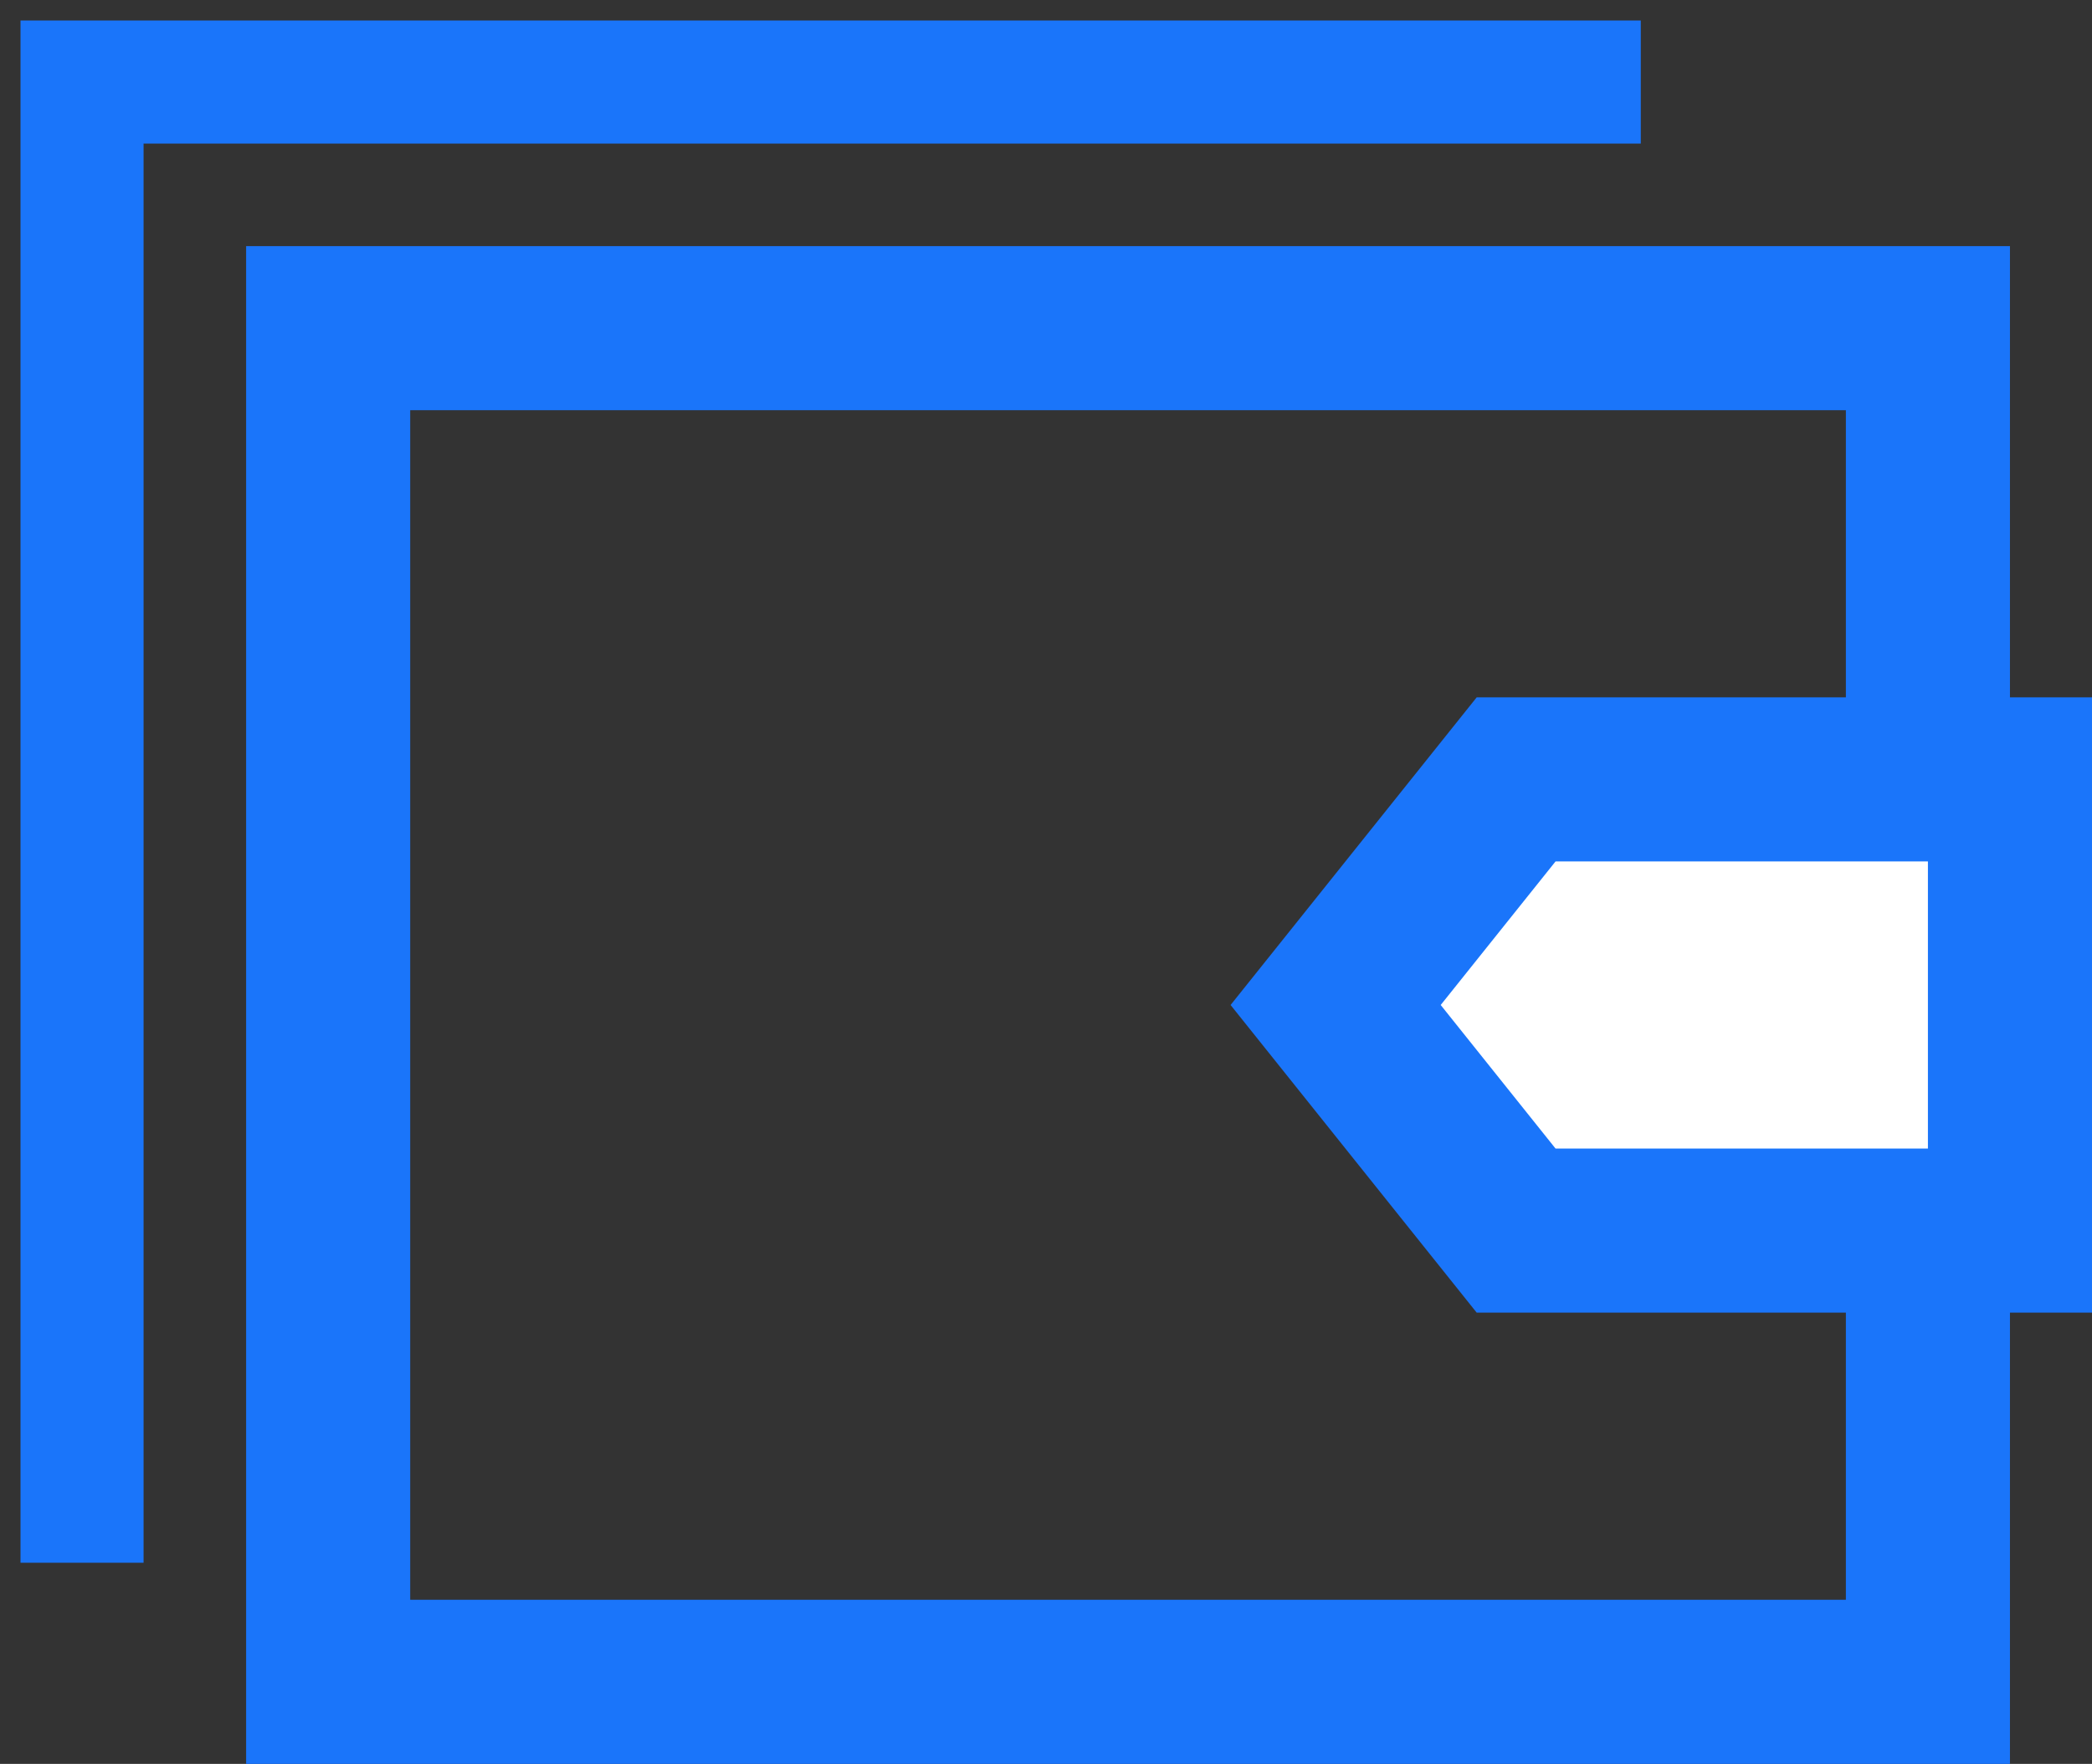
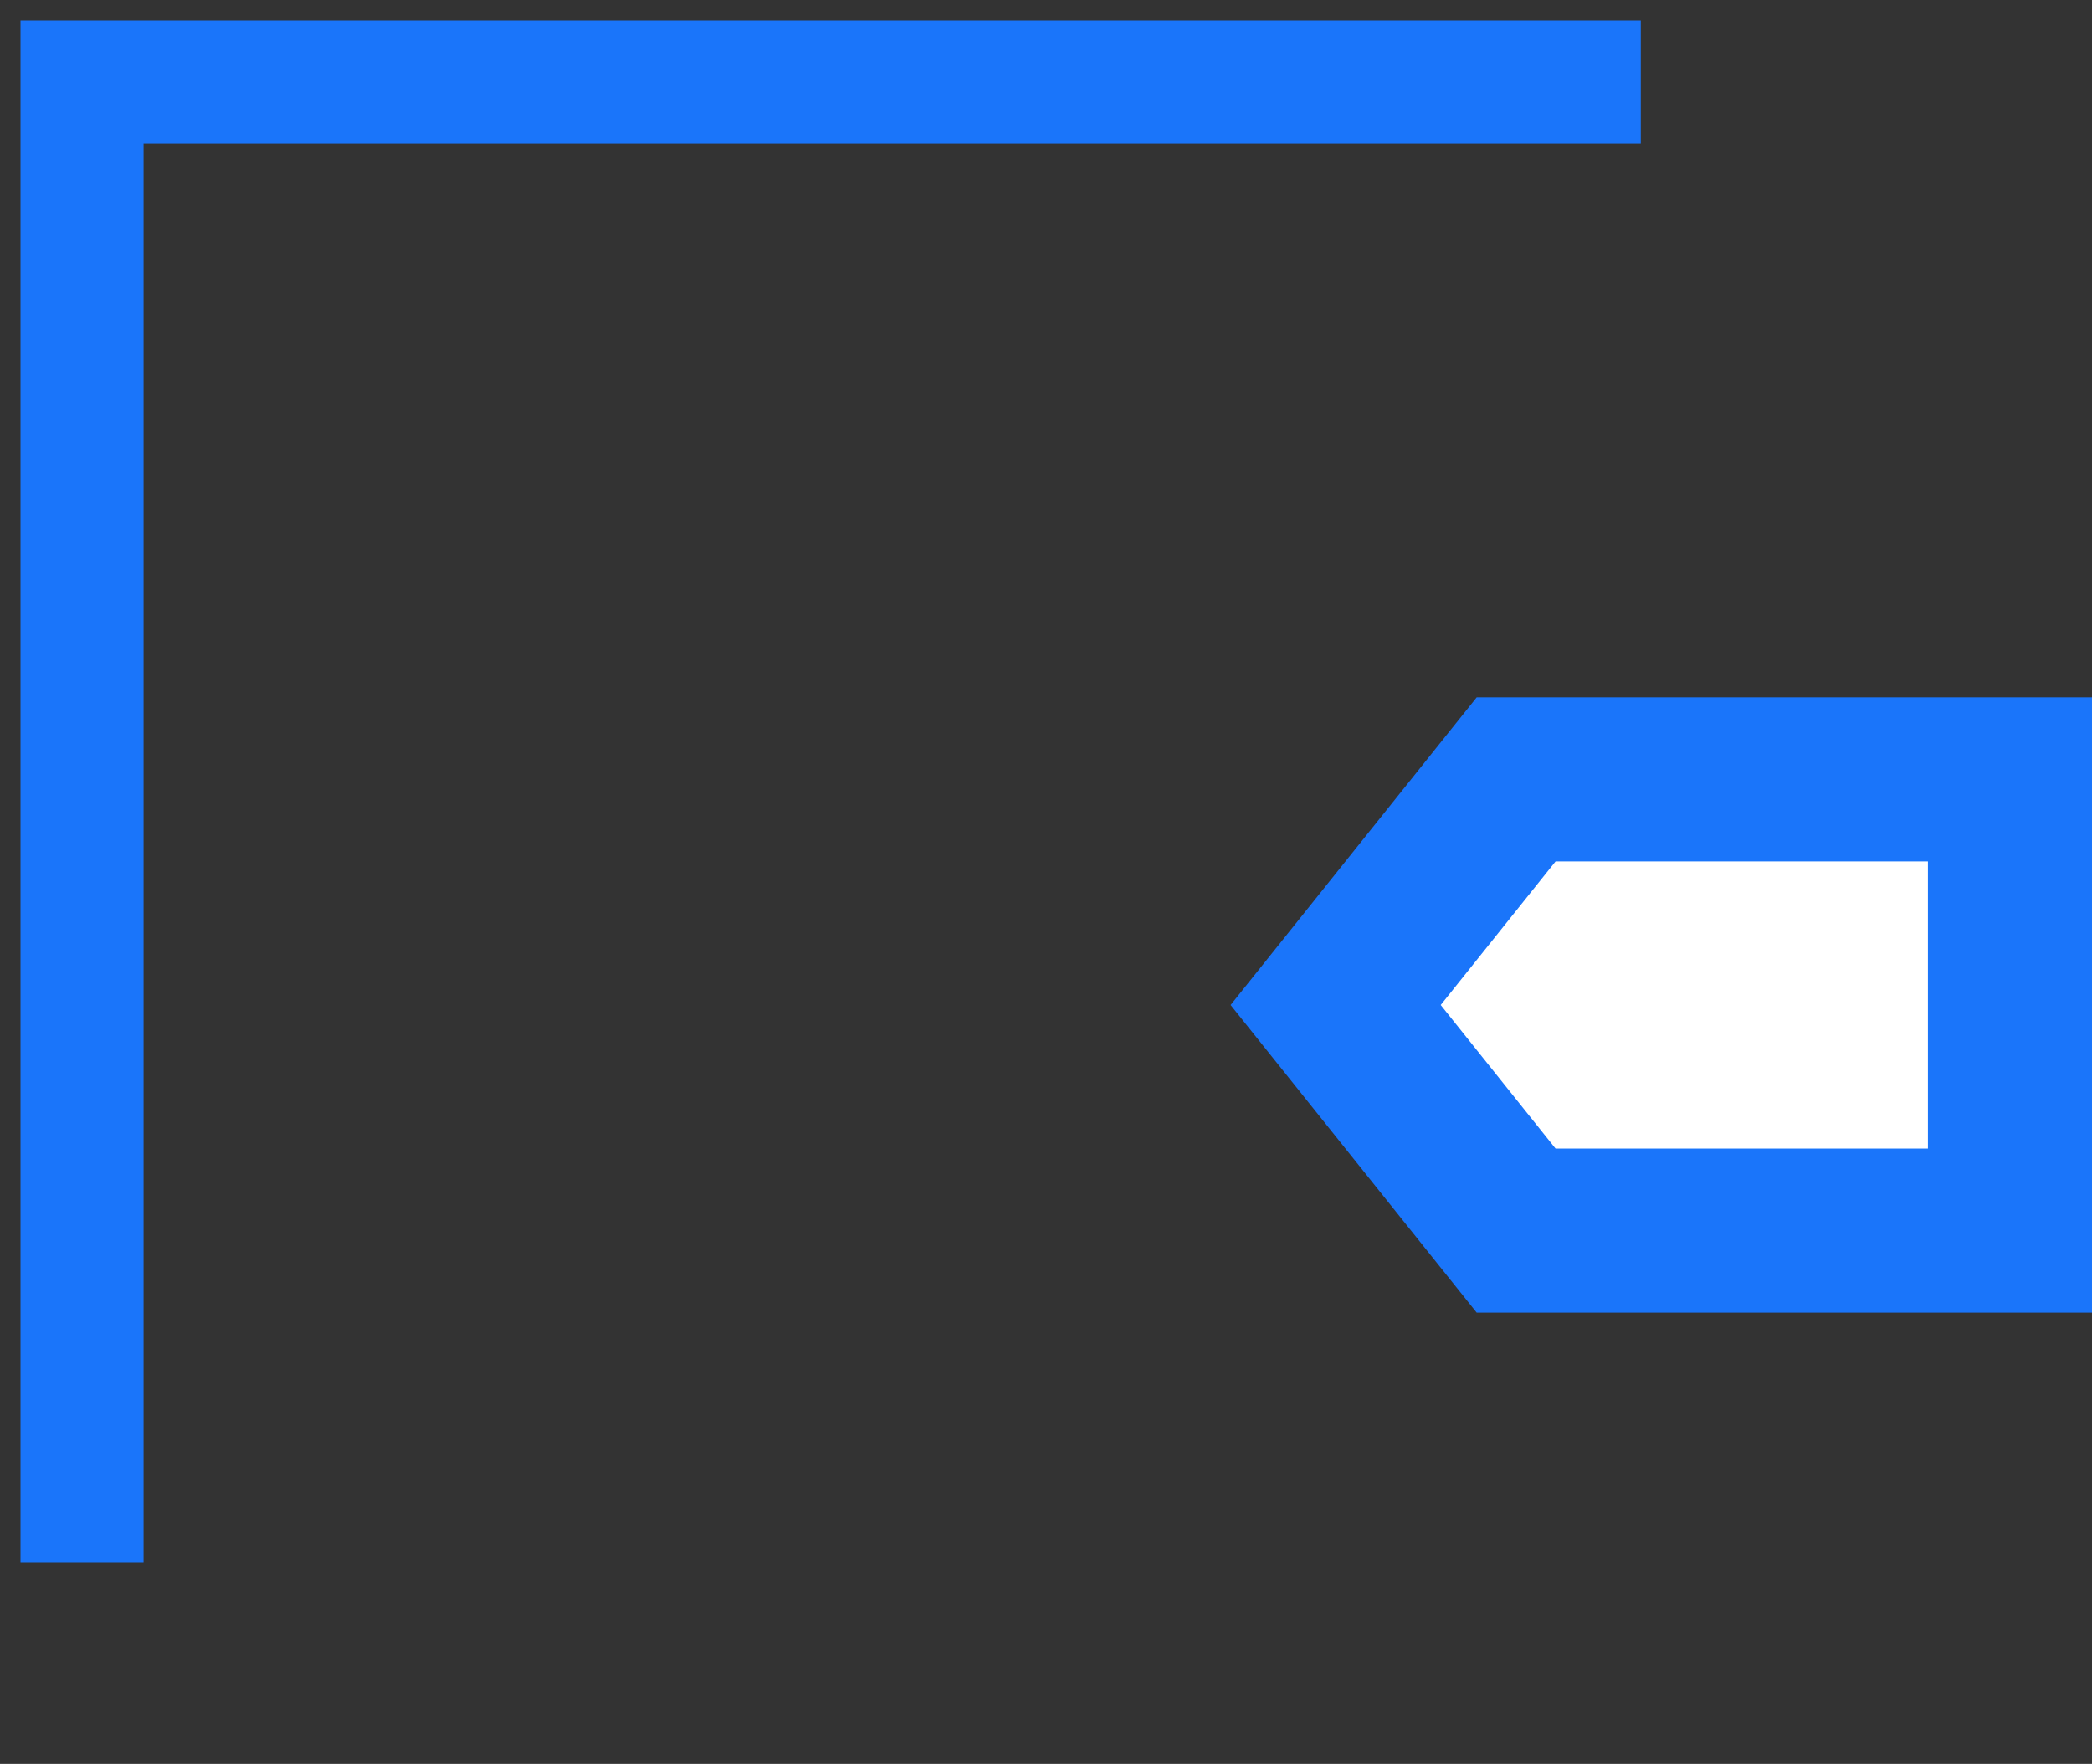
<svg xmlns="http://www.w3.org/2000/svg" width="51px" height="43px" viewBox="0 0 51 43" version="1.1">
  <rect x="0" y="0" width="51" height="43" fill="#333333" stroke="none" />
  <title>Down Payment</title>
  <desc>Created with Sketch.</desc>
  <g id="Page-1" stroke="none" stroke-width="1" fill="none" fill-rule="evenodd">
    <g id="Artboard" transform="translate(-182, -230)">
      <g id="Down-Payment" transform="translate(166, 210)">
        <g id="Group-27">
          <rect id="Rectangle" fill-rule="nonzero" x="0" y="0" width="85" height="85" />
          <g id="Group-24" transform="translate(18, 22)" fill-rule="nonzero" stroke="#1A75FA">
-             <rect id="Rectangle" stroke-width="4" x="6" y="6" width="39" height="33" />
            <path d="M34.961,17 L30.561,22.5 L34.961,28 L47,28 L47,17 L34.961,17 Z" id="Rectangle" stroke-width="4" fill="#FFFFFF" />
            <polyline id="Path-4" stroke-width="3" points="0 36.097 0 0 38 0" />
          </g>
        </g>
      </g>
    </g>
  </g>
</svg>